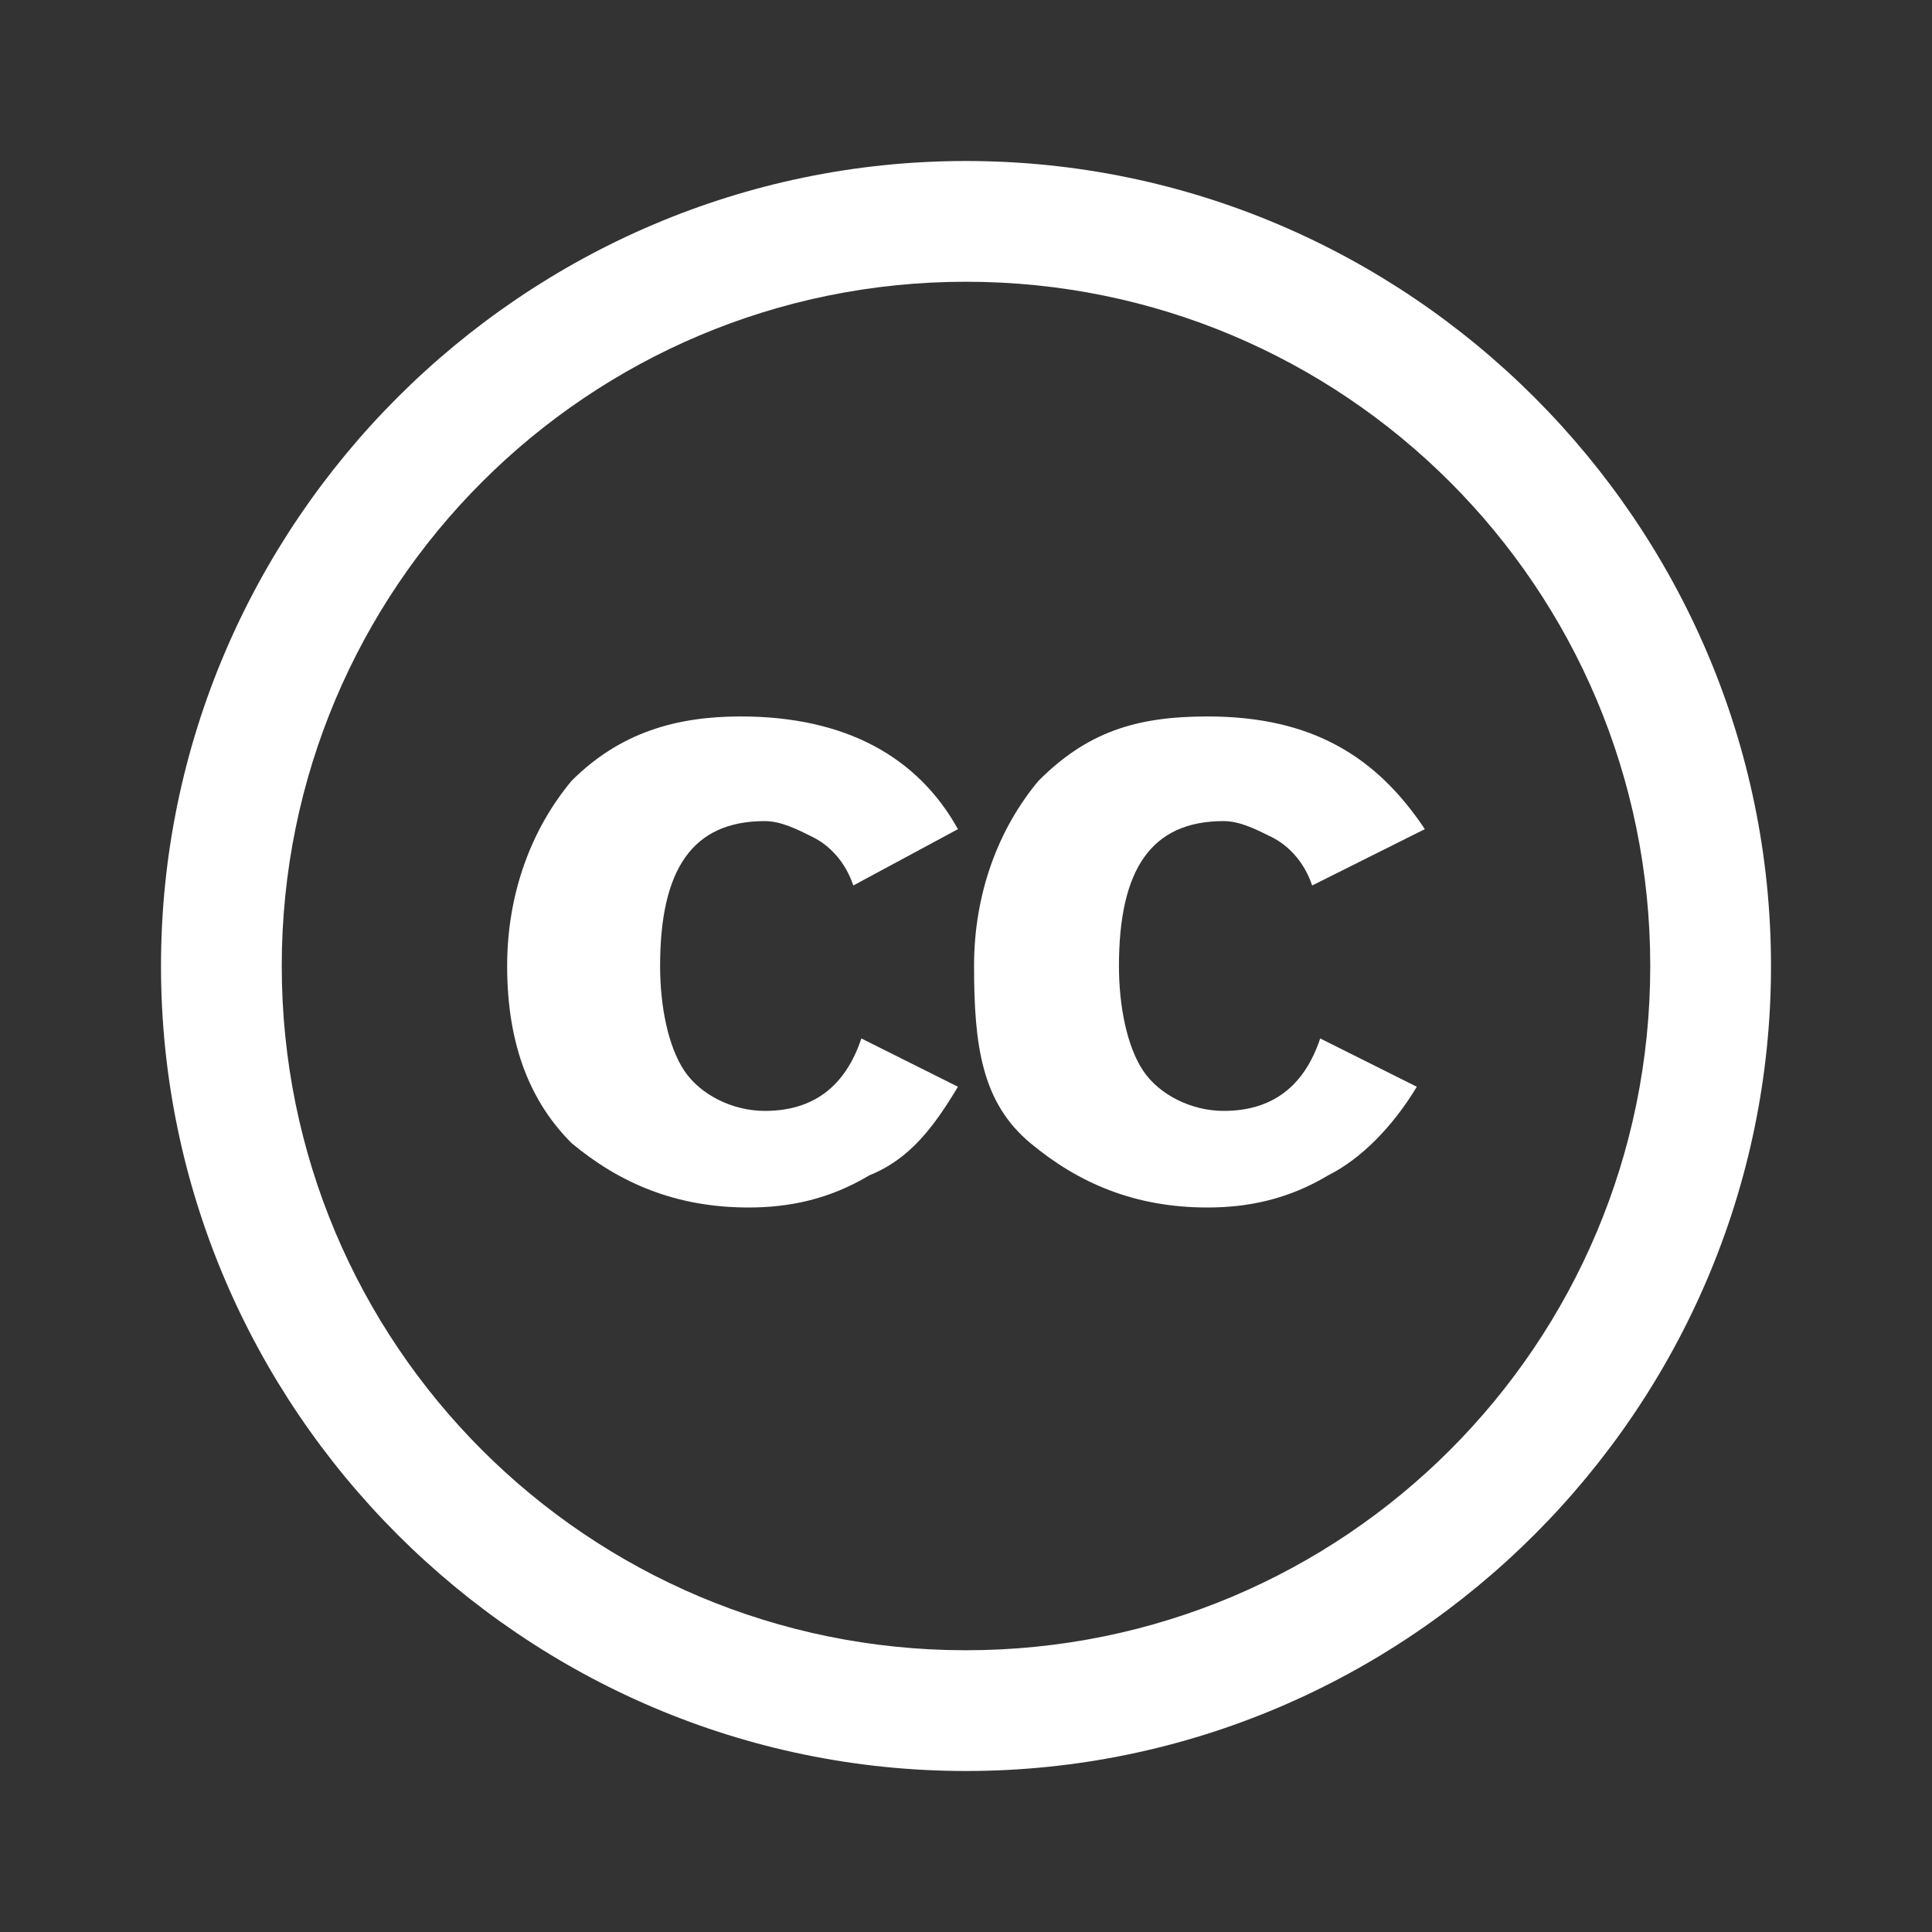
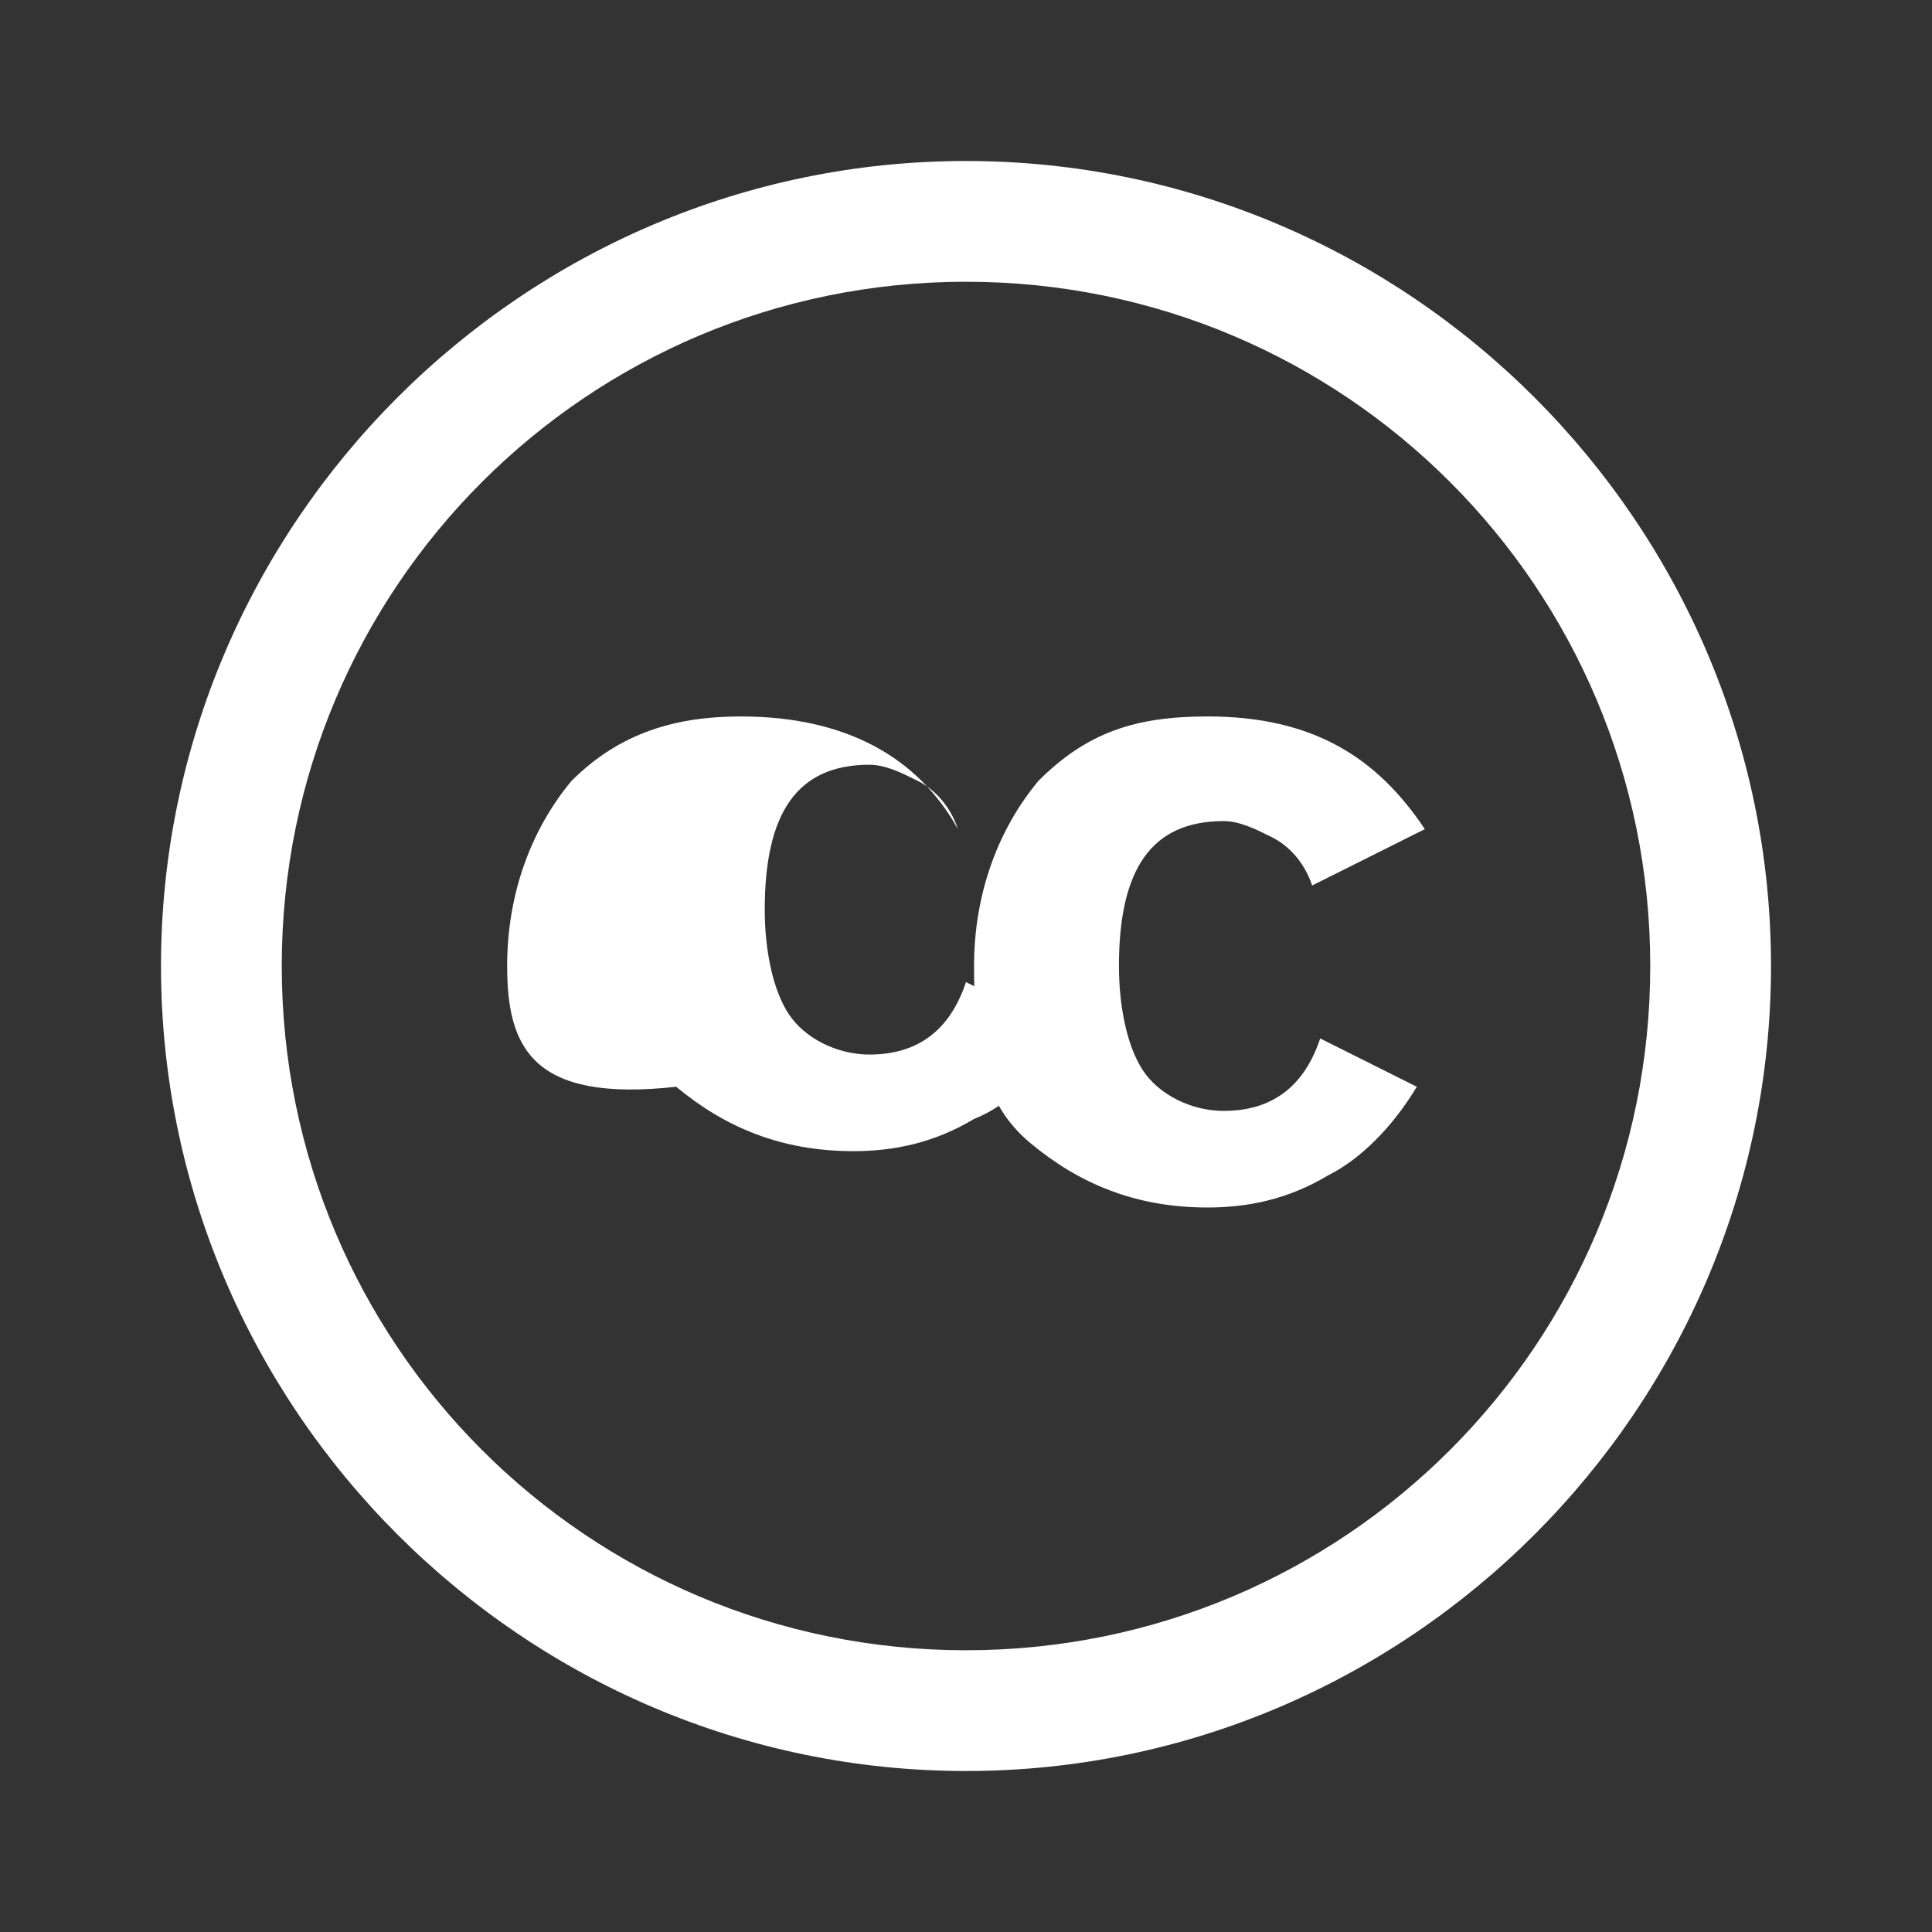
<svg xmlns="http://www.w3.org/2000/svg" version="1.1" id="Layer_1" x="0px" y="0px" viewBox="0 0 24 24" style="enable-background:new 0 0 24 24;" xml:space="preserve">
  <rect x="0" y="0" width="24" height="24" fill="#333333" stroke="none" />
  <style type="text/css">
	.st0{fill:#FFFFFF;}
</style>
-   <path class="st0" d="M11.9,10.3L10.6,11c-0.1-0.3-0.3-0.5-0.5-0.6s-0.4-0.2-0.6-0.2c-0.9,0-1.3,0.6-1.3,1.8c0,0.5,0.1,1,0.3,1.3  c0.2,0.3,0.6,0.5,1,0.5c0.6,0,1-0.3,1.2-0.9l1.2,0.6c-0.3,0.5-0.6,0.9-1.1,1.1c-0.5,0.3-1,0.4-1.5,0.4c-0.9,0-1.6-0.3-2.2-0.8  C6.6,13.7,6.3,13,6.3,12c0-0.9,0.3-1.7,0.8-2.3c0.6-0.6,1.3-0.8,2.1-0.8C10.5,8.9,11.4,9.4,11.9,10.3 M17.7,10.3L16.3,11  c-0.1-0.3-0.3-0.5-0.5-0.6c-0.2-0.1-0.4-0.2-0.6-0.2c-0.9,0-1.3,0.6-1.3,1.8c0,0.5,0.1,1,0.3,1.3c0.2,0.3,0.6,0.5,1,0.5  c0.6,0,1-0.3,1.2-0.9l1.2,0.6c-0.3,0.5-0.7,0.9-1.1,1.1c-0.5,0.3-1,0.4-1.5,0.4c-0.9,0-1.6-0.3-2.2-0.8S12.1,13,12.1,12  c0-0.9,0.3-1.7,0.8-2.3c0.6-0.6,1.2-0.8,2.1-0.8C16.3,8.9,17.1,9.4,17.7,10.3 M12,3.5c4.7,0,8.5,3.8,8.5,8.5s-3.8,8.5-8.5,8.5  S3.5,16.7,3.5,12S7.3,3.5,12,3.5 M12,2C6.5,2,2,6.5,2,12s4.5,10,10,10s10-4.5,10-10S17.5,2,12,2z" />
+   <path class="st0" d="M11.9,10.3c-0.1-0.3-0.3-0.5-0.5-0.6s-0.4-0.2-0.6-0.2c-0.9,0-1.3,0.6-1.3,1.8c0,0.5,0.1,1,0.3,1.3  c0.2,0.3,0.6,0.5,1,0.5c0.6,0,1-0.3,1.2-0.9l1.2,0.6c-0.3,0.5-0.6,0.9-1.1,1.1c-0.5,0.3-1,0.4-1.5,0.4c-0.9,0-1.6-0.3-2.2-0.8  C6.6,13.7,6.3,13,6.3,12c0-0.9,0.3-1.7,0.8-2.3c0.6-0.6,1.3-0.8,2.1-0.8C10.5,8.9,11.4,9.4,11.9,10.3 M17.7,10.3L16.3,11  c-0.1-0.3-0.3-0.5-0.5-0.6c-0.2-0.1-0.4-0.2-0.6-0.2c-0.9,0-1.3,0.6-1.3,1.8c0,0.5,0.1,1,0.3,1.3c0.2,0.3,0.6,0.5,1,0.5  c0.6,0,1-0.3,1.2-0.9l1.2,0.6c-0.3,0.5-0.7,0.9-1.1,1.1c-0.5,0.3-1,0.4-1.5,0.4c-0.9,0-1.6-0.3-2.2-0.8S12.1,13,12.1,12  c0-0.9,0.3-1.7,0.8-2.3c0.6-0.6,1.2-0.8,2.1-0.8C16.3,8.9,17.1,9.4,17.7,10.3 M12,3.5c4.7,0,8.5,3.8,8.5,8.5s-3.8,8.5-8.5,8.5  S3.5,16.7,3.5,12S7.3,3.5,12,3.5 M12,2C6.5,2,2,6.5,2,12s4.5,10,10,10s10-4.5,10-10S17.5,2,12,2z" />
</svg>